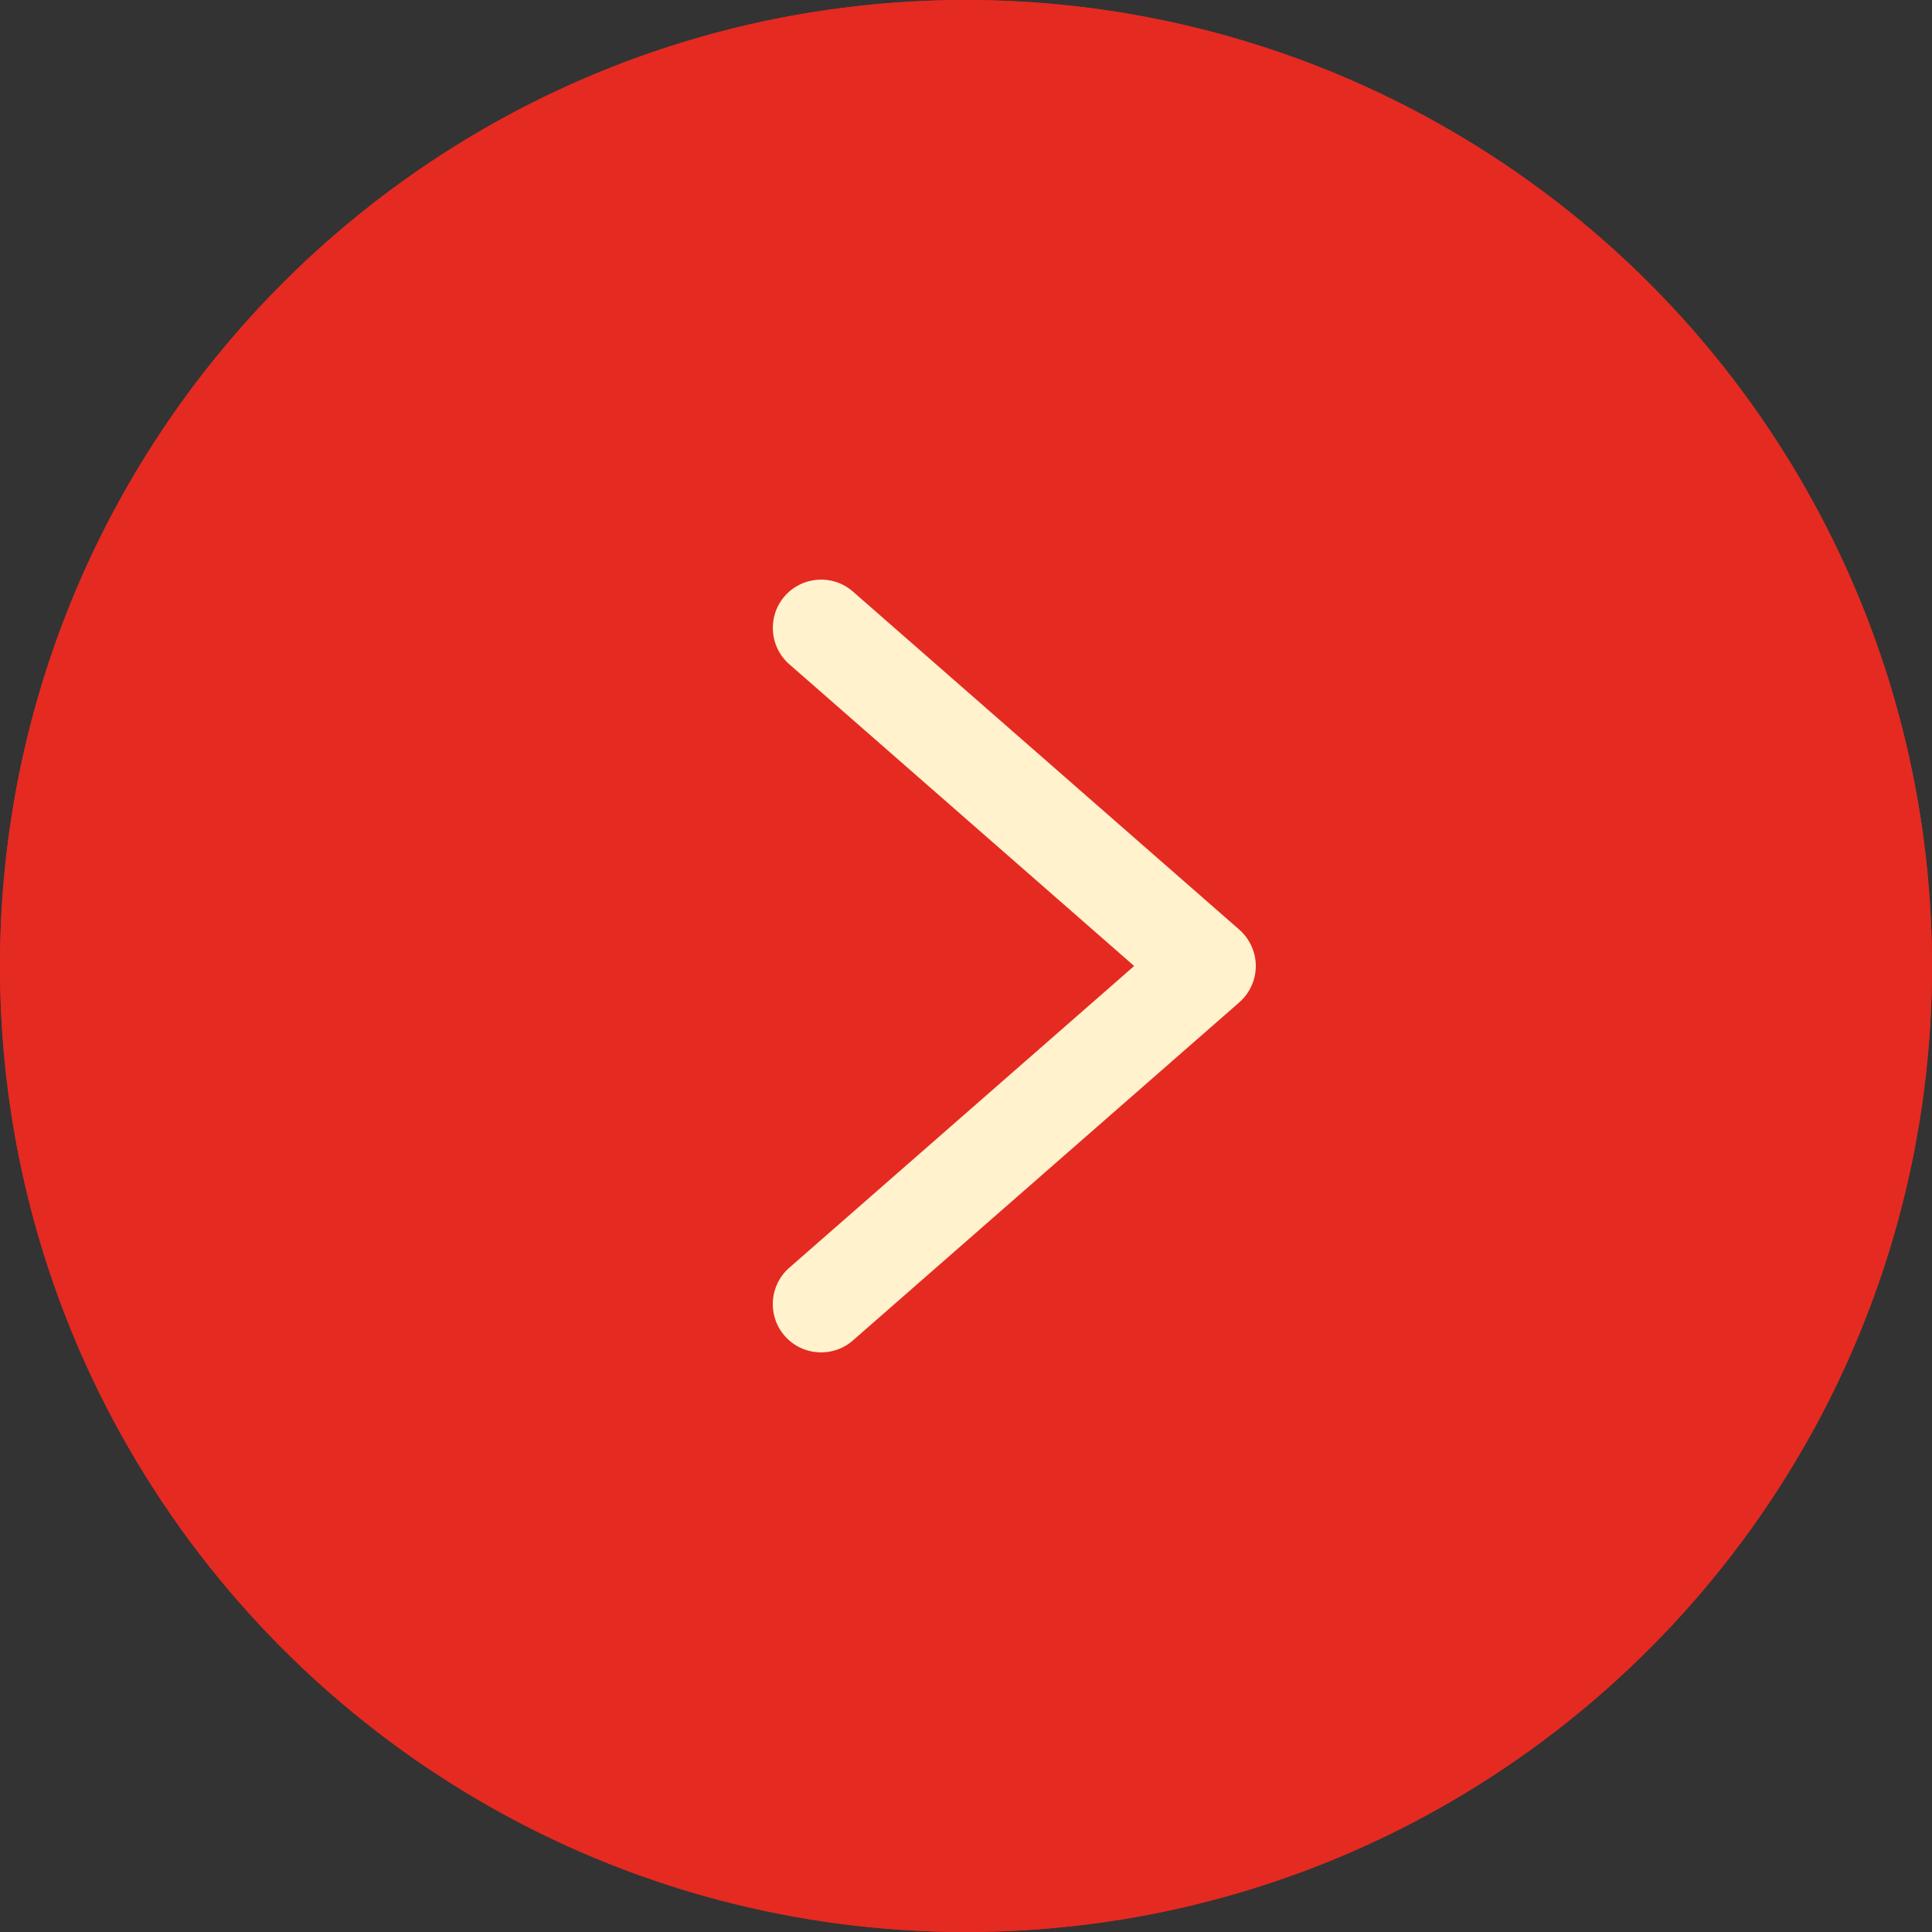
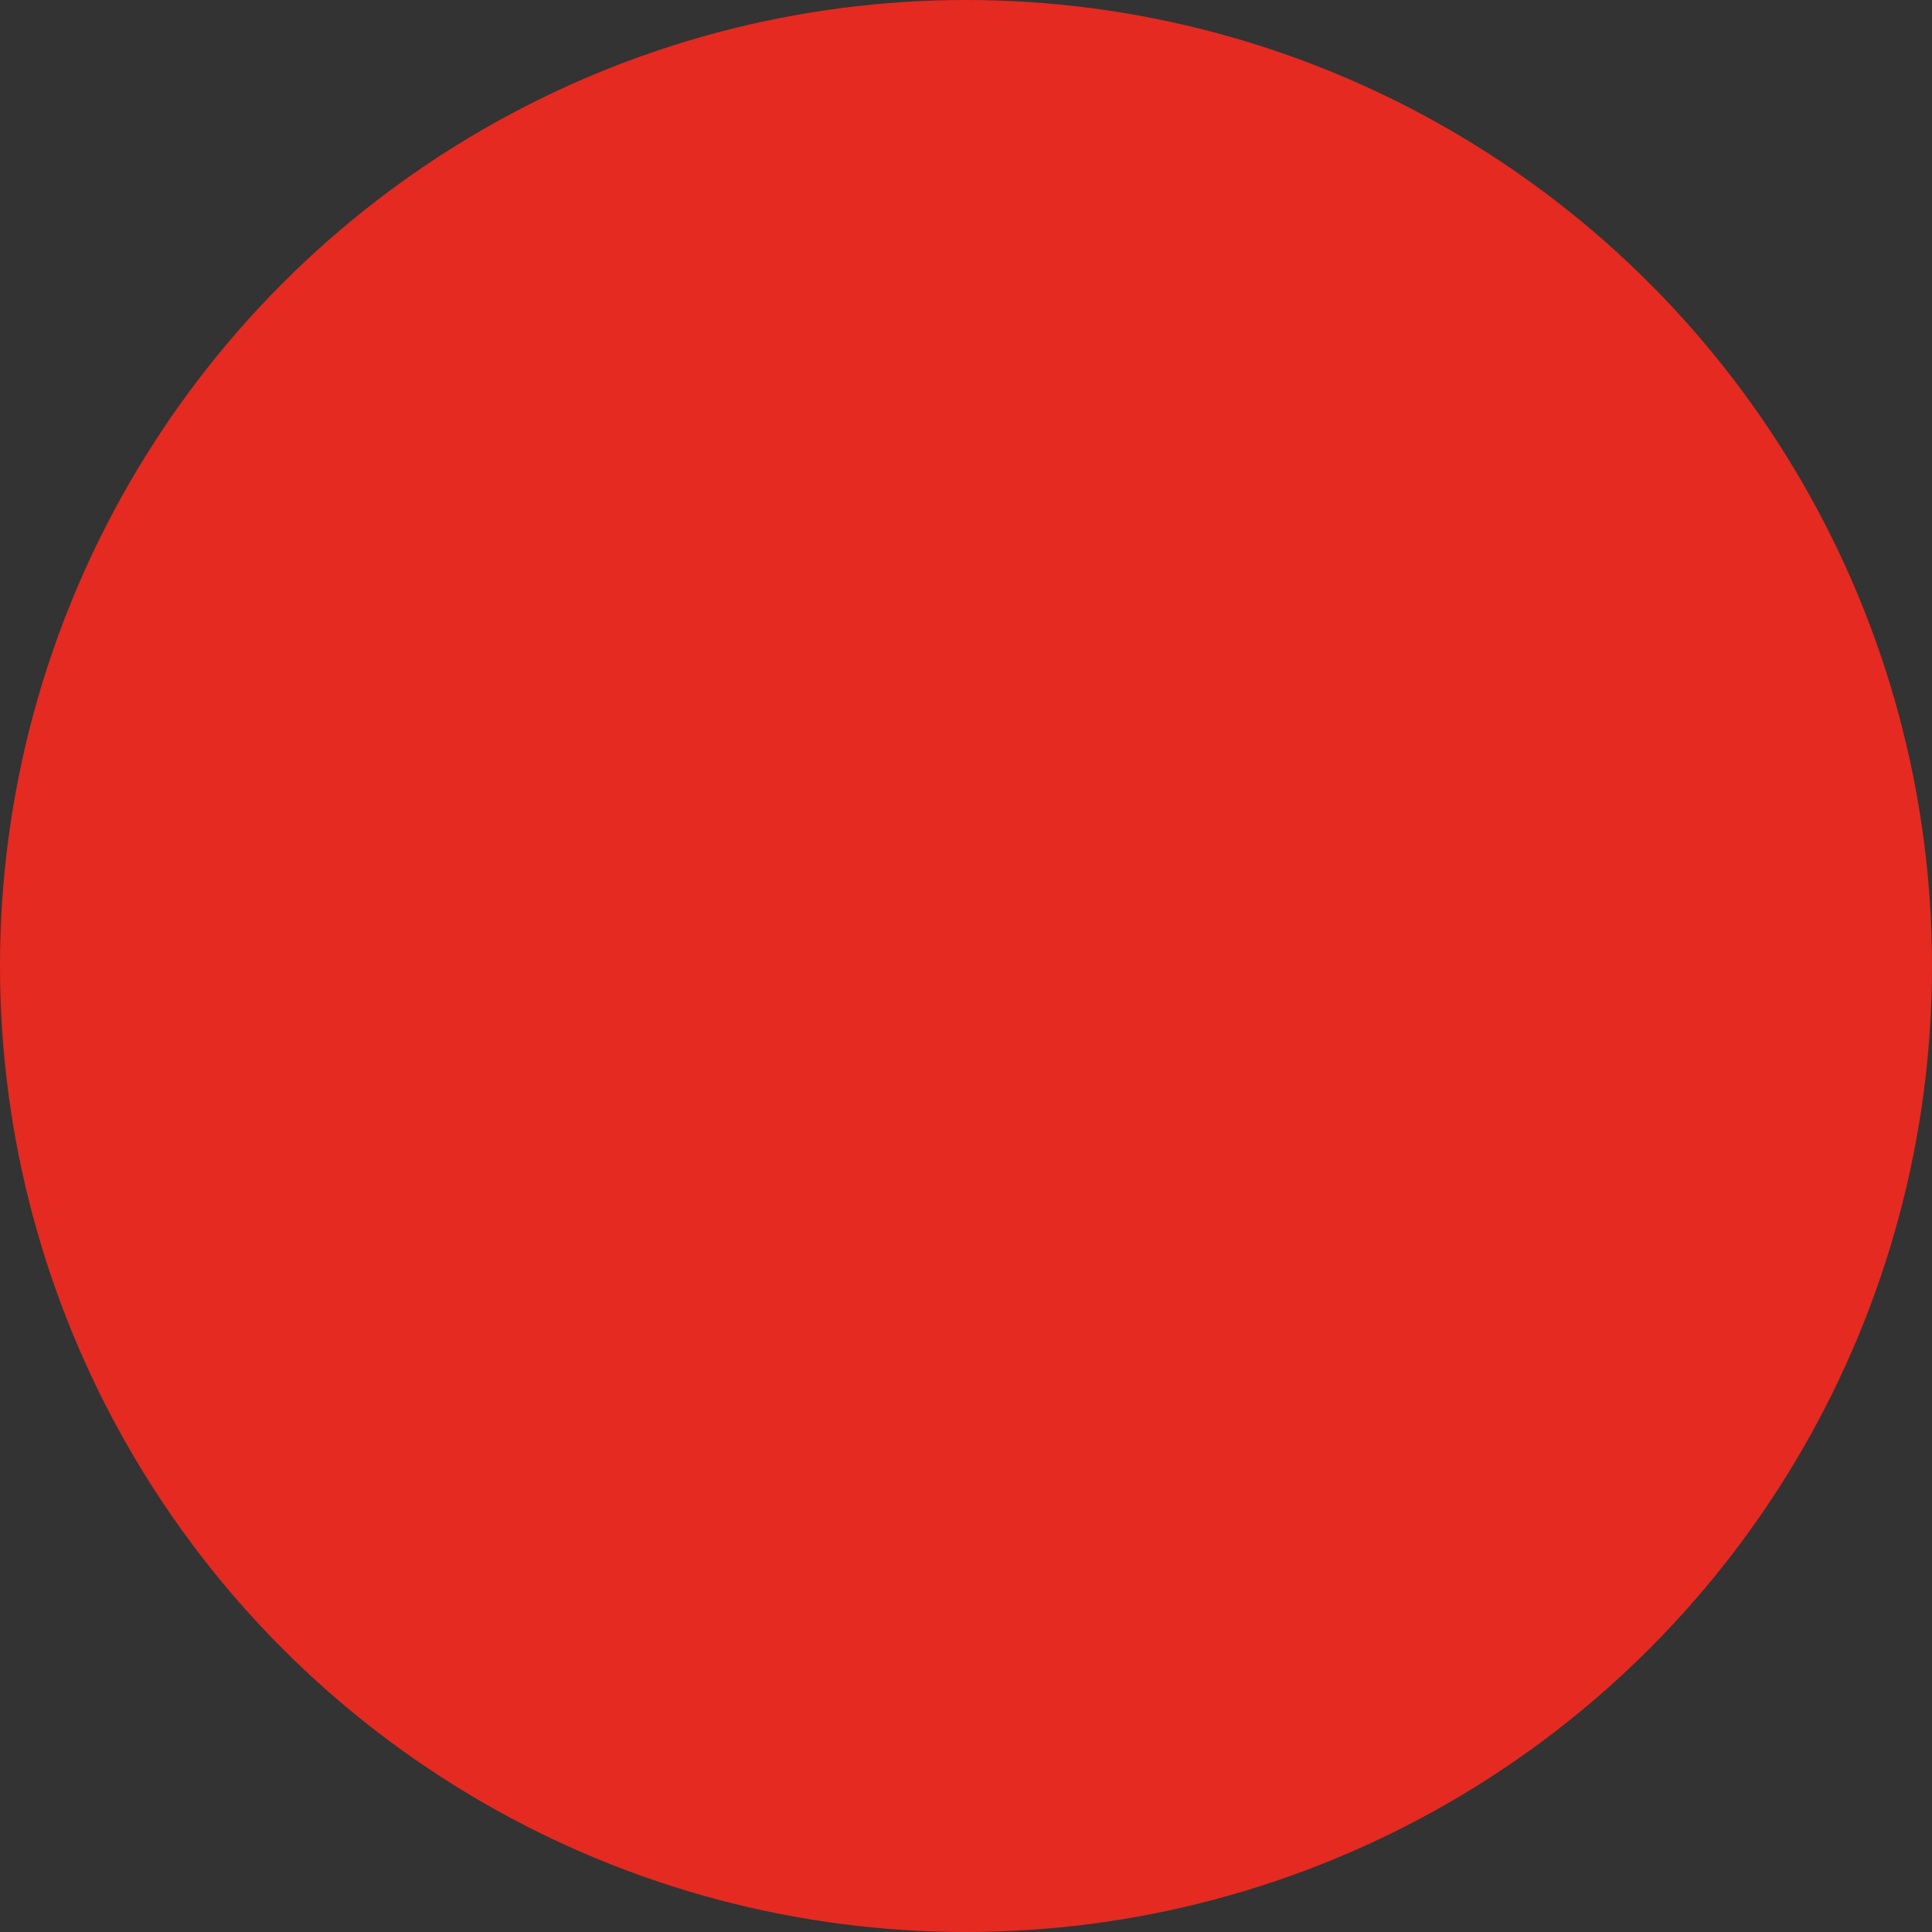
<svg xmlns="http://www.w3.org/2000/svg" width="51" height="51" viewBox="0 0 51 51" fill="none">
  <rect x="0" y="0" width="51" height="51" fill="#333333" stroke="none" />
  <circle cx="25.5" cy="25.5" r="25.5" fill="#E52A21" />
-   <path d="M25.5 0C11.417 0 0 11.417 0 25.5C0 39.583 11.417 51 25.5 51C39.583 51 51 39.583 51 25.5C50.984 11.423 39.577 0.016 25.5 0ZM25.5 48.45C12.825 48.45 2.55 38.175 2.55 25.5C2.55 12.825 12.825 2.55 25.5 2.55C38.175 2.55 48.45 12.825 48.45 25.5C48.435 38.169 38.169 48.435 25.5 48.45Z" fill="#E52A21" />
-   <path d="M22.514 15.615C21.984 15.151 21.179 15.206 20.715 15.736C20.252 16.266 20.306 17.071 20.836 17.535L29.939 25.5L20.835 33.465C20.305 33.929 20.251 34.734 20.714 35.264C21.178 35.794 21.983 35.849 22.514 35.385L32.714 26.46C32.851 26.34 32.96 26.192 33.035 26.027C33.111 25.861 33.15 25.681 33.15 25.5C33.15 25.318 33.111 25.138 33.035 24.973C32.96 24.807 32.851 24.659 32.714 24.54L22.514 15.615Z" fill="#FFF2CC" />
</svg>